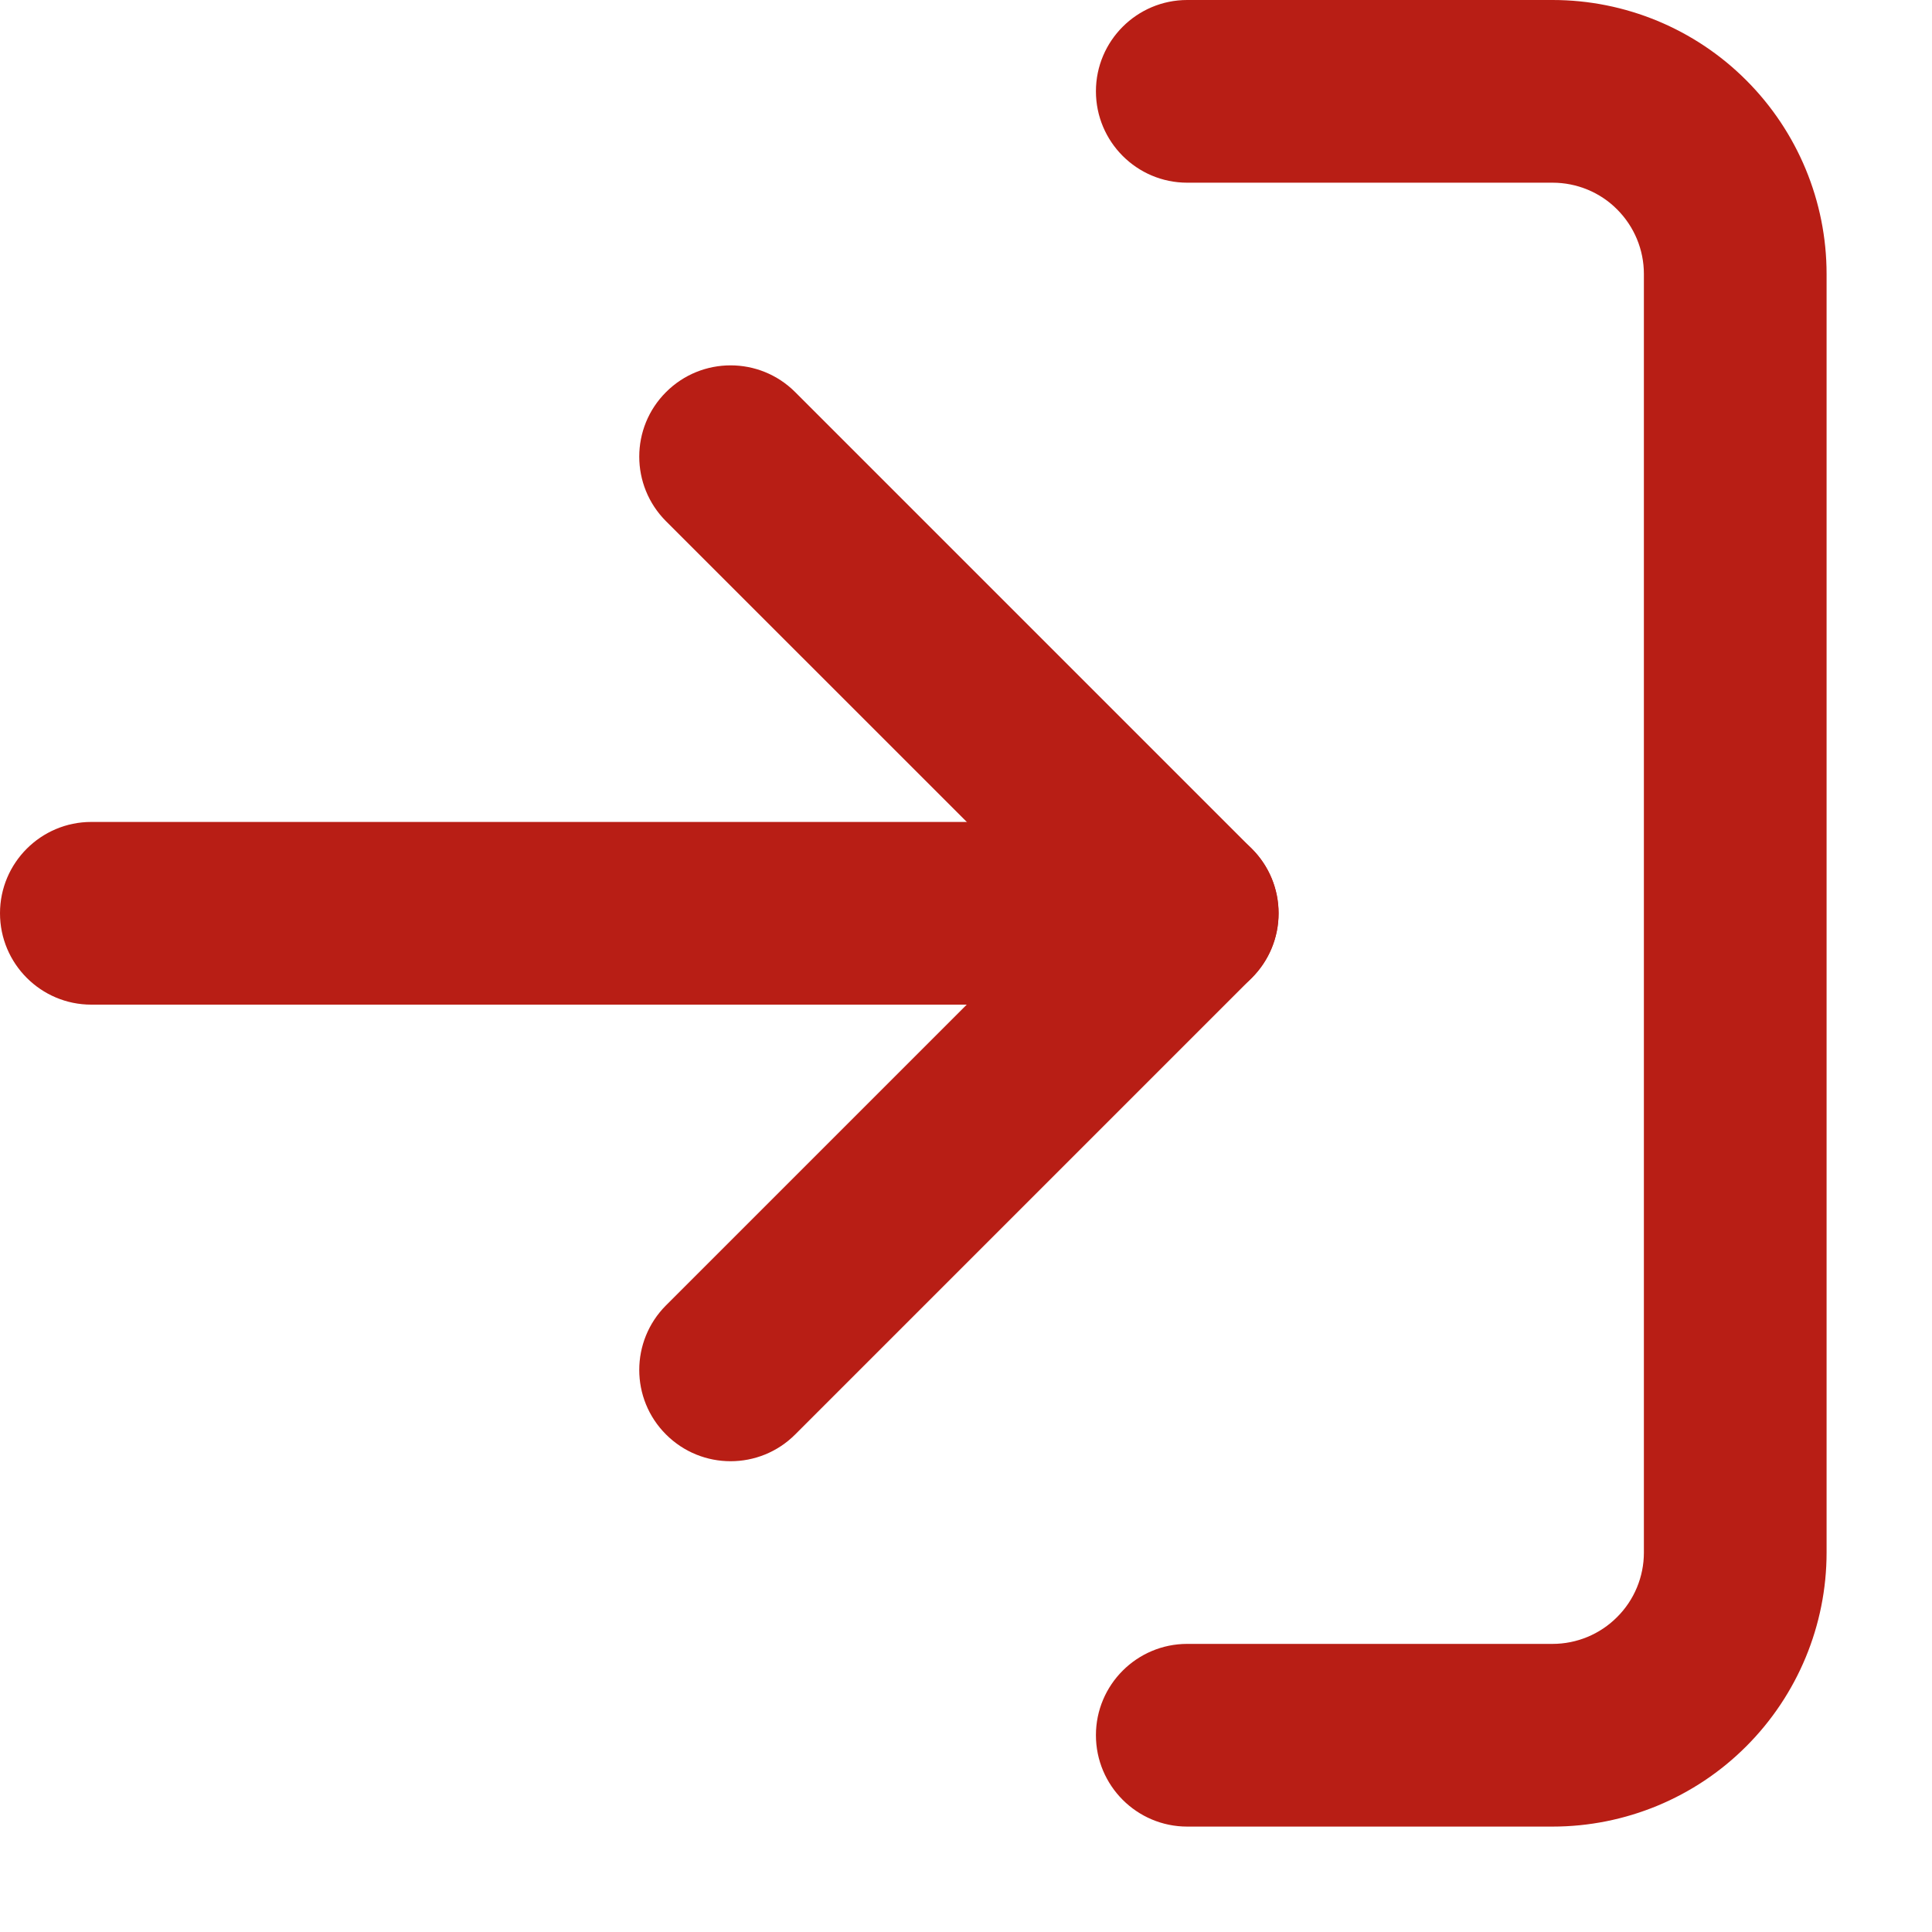
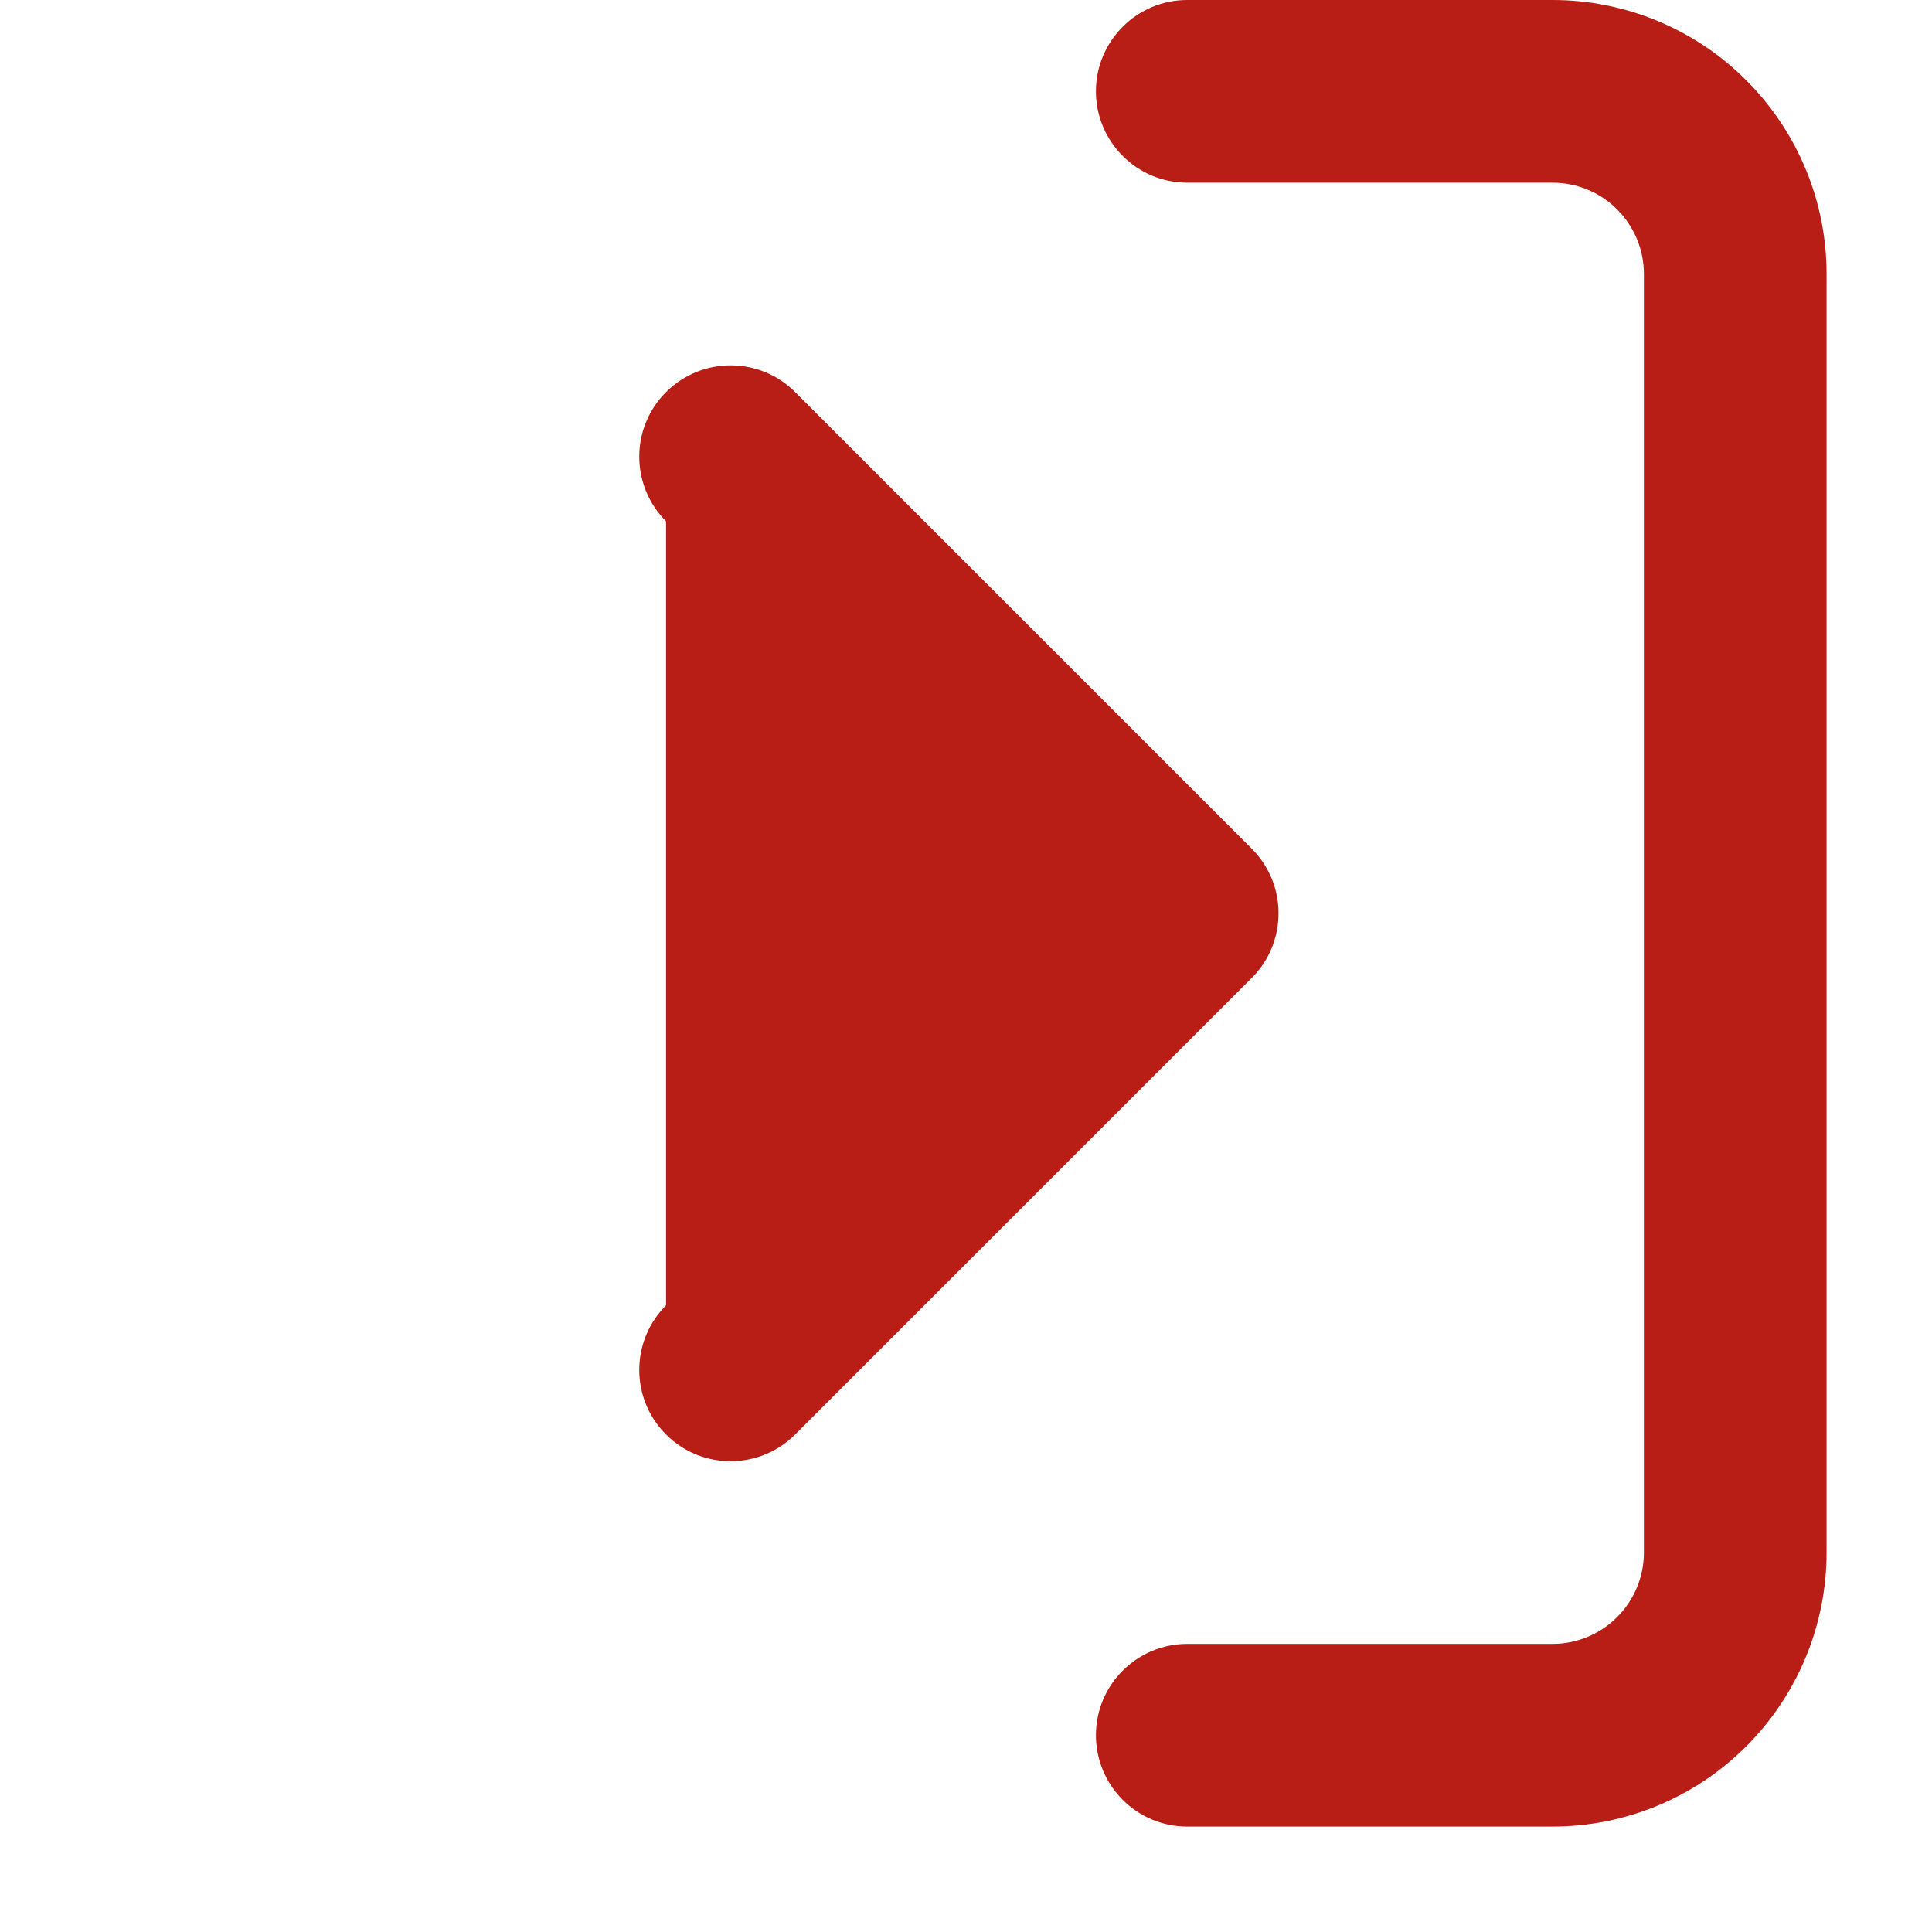
<svg xmlns="http://www.w3.org/2000/svg" width="16" height="16" viewBox="0 0 16 16" fill="none">
  <path fill-rule="evenodd" clip-rule="evenodd" d="M9.076 0.756C9.076 0.339 9.415 0 9.832 0H12.858C13.459 0 14.037 0.239 14.462 0.665C14.887 1.09 15.127 1.667 15.127 2.269V12.858C15.127 13.459 14.887 14.037 14.462 14.462C14.037 14.888 13.459 15.127 12.858 15.127H9.832C9.415 15.127 9.076 14.788 9.076 14.37C9.076 13.953 9.415 13.614 9.832 13.614H12.858C13.058 13.614 13.251 13.534 13.392 13.392C13.534 13.251 13.614 13.058 13.614 12.858V2.269C13.614 2.068 13.534 1.876 13.392 1.734C13.251 1.592 13.058 1.513 12.858 1.513H9.832C9.415 1.513 9.076 1.174 9.076 0.756Z" fill="#B81E15" />
-   <path fill-rule="evenodd" clip-rule="evenodd" d="M5.516 3.247C5.811 2.952 6.29 2.952 6.585 3.247L10.367 7.029C10.662 7.324 10.662 7.803 10.367 8.098L6.585 11.88C6.29 12.175 5.811 12.175 5.516 11.88C5.22 11.585 5.22 11.106 5.516 10.81L8.763 7.563L5.516 4.317C5.22 4.021 5.22 3.542 5.516 3.247Z" fill="#B81E15" />
-   <path fill-rule="evenodd" clip-rule="evenodd" d="M0 7.563C0 7.146 0.339 6.807 0.756 6.807H9.832C10.25 6.807 10.589 7.146 10.589 7.563C10.589 7.981 10.25 8.32 9.832 8.32H0.756C0.339 8.32 0 7.981 0 7.563Z" fill="#B81E15" />
+   <path fill-rule="evenodd" clip-rule="evenodd" d="M5.516 3.247C5.811 2.952 6.29 2.952 6.585 3.247L10.367 7.029C10.662 7.324 10.662 7.803 10.367 8.098L6.585 11.88C6.29 12.175 5.811 12.175 5.516 11.88C5.22 11.585 5.22 11.106 5.516 10.81L5.516 4.317C5.22 4.021 5.22 3.542 5.516 3.247Z" fill="#B81E15" />
</svg>